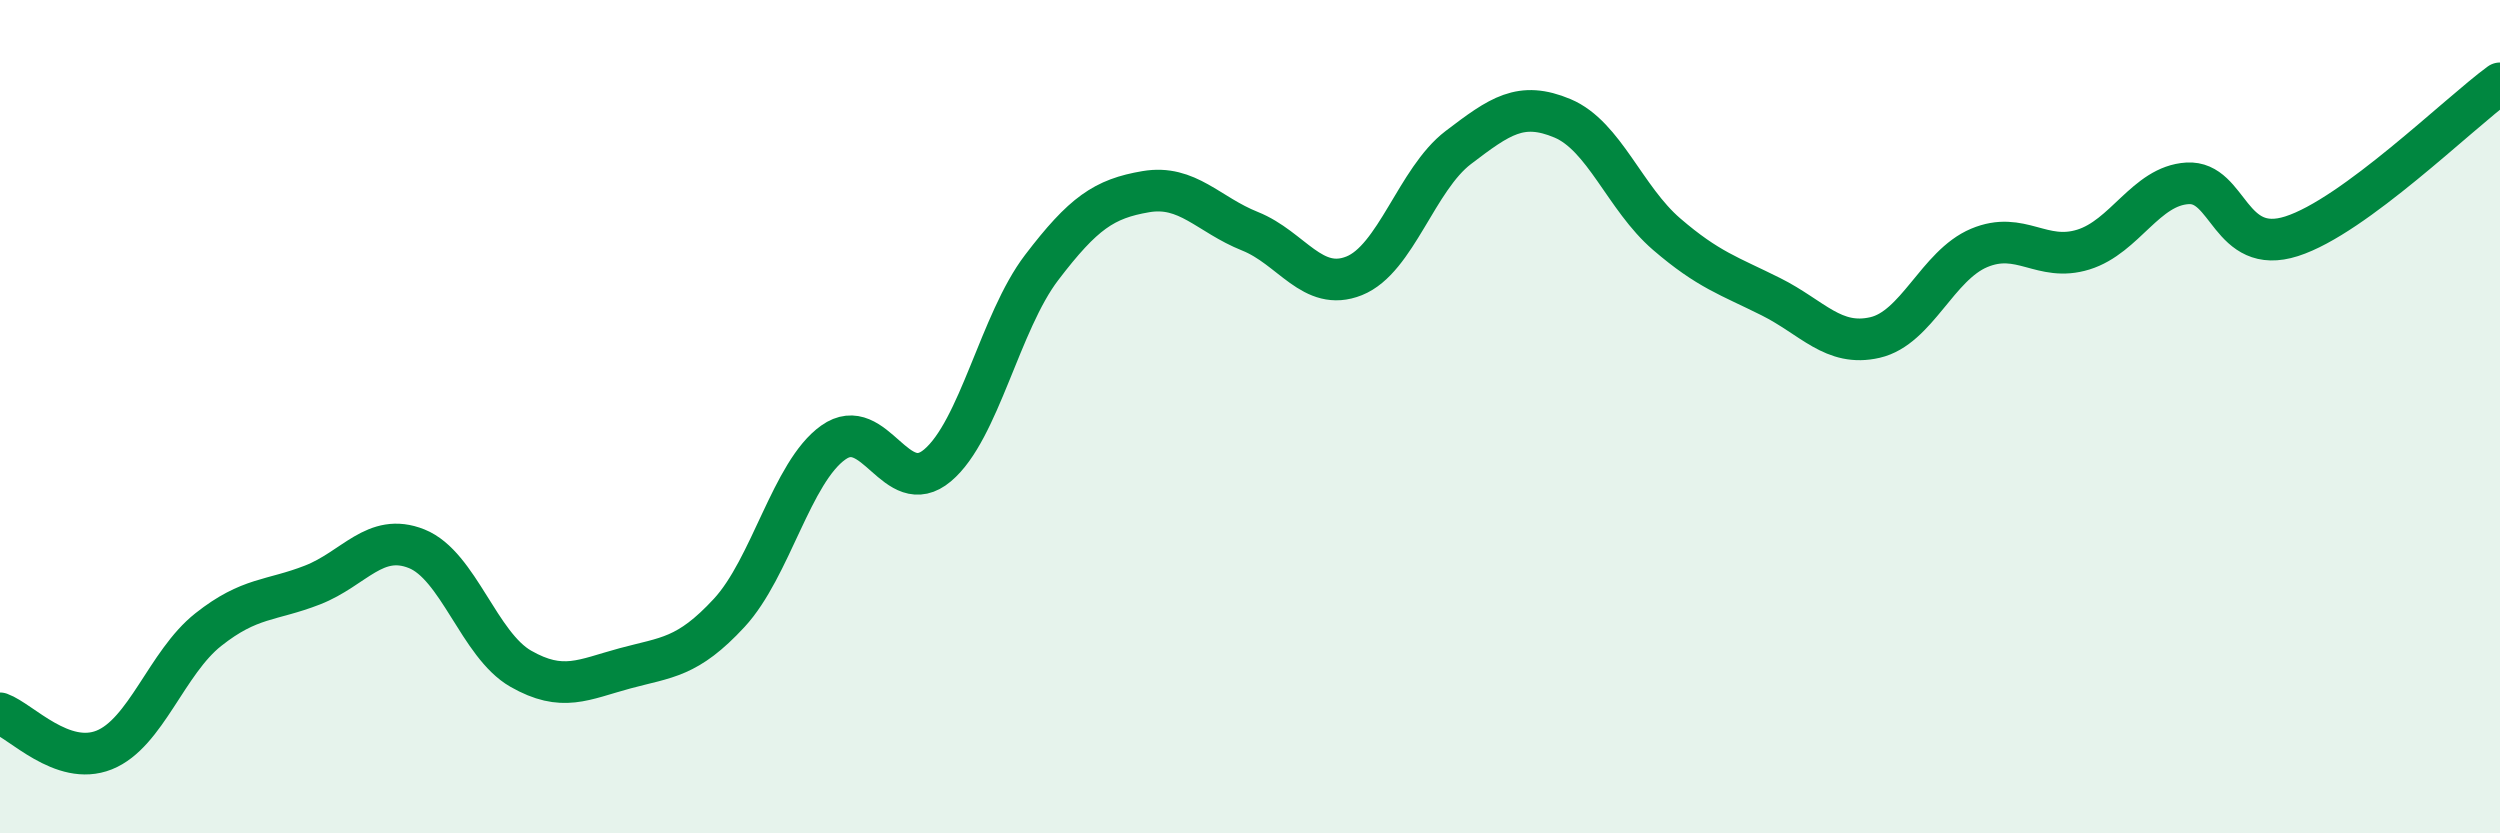
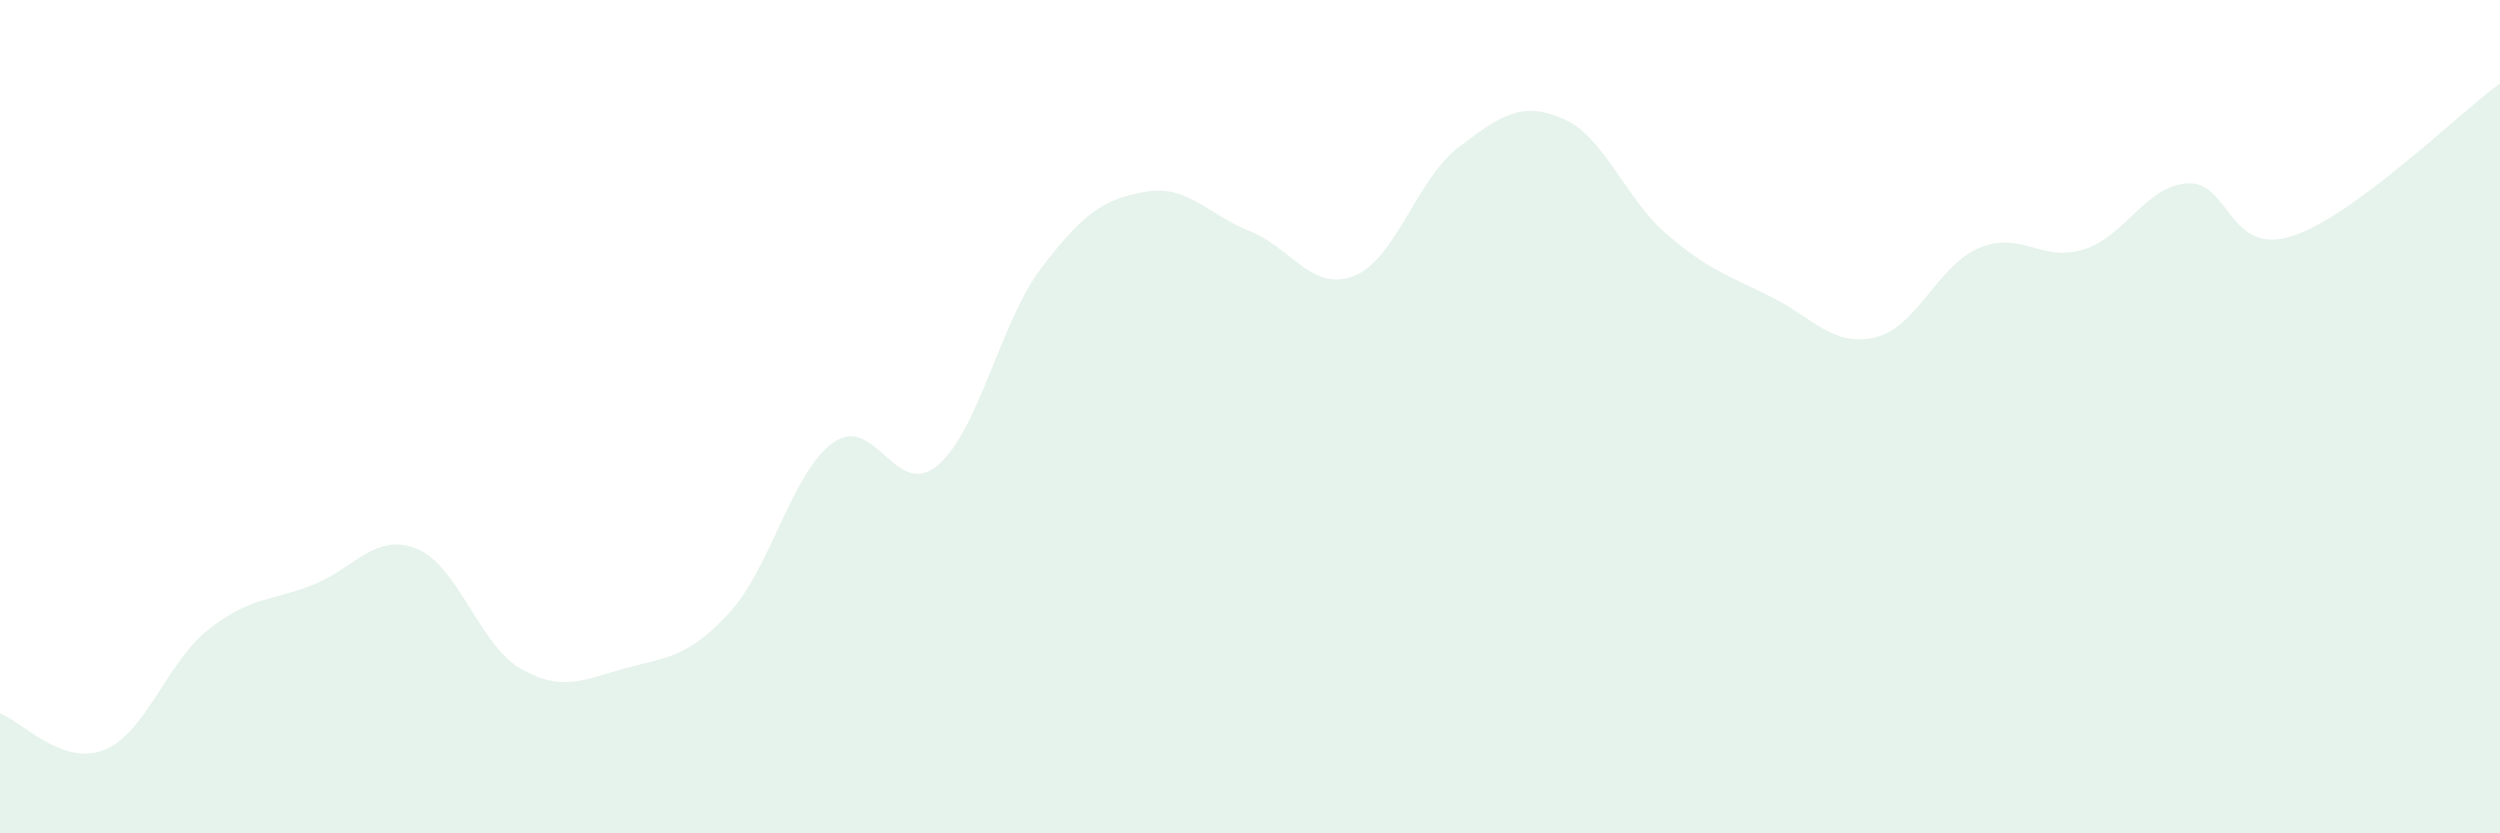
<svg xmlns="http://www.w3.org/2000/svg" width="60" height="20" viewBox="0 0 60 20">
  <path d="M 0,17.12 C 0.5,17.3 1.5,18.4 2.5,18 C 3.5,17.6 4,15.9 5,15.11 C 6,14.32 6.5,14.43 7.5,14.04 C 8.5,13.65 9,12.77 10,13.17 C 11,13.57 11.5,15.48 12.5,16.05 C 13.5,16.62 14,16.31 15,16.04 C 16,15.77 16.5,15.79 17.5,14.71 C 18.5,13.63 19,11.33 20,10.62 C 21,9.91 21.5,12.01 22.5,11.17 C 23.5,10.33 24,7.73 25,6.42 C 26,5.11 26.5,4.77 27.5,4.6 C 28.5,4.43 29,5.15 30,5.55 C 31,5.95 31.5,7.02 32.5,6.62 C 33.5,6.22 34,4.3 35,3.54 C 36,2.78 36.5,2.42 37.5,2.84 C 38.5,3.26 39,4.76 40,5.62 C 41,6.48 41.5,6.62 42.5,7.12 C 43.5,7.62 44,8.33 45,8.1 C 46,7.87 46.5,6.37 47.5,5.95 C 48.5,5.53 49,6.3 50,5.99 C 51,5.68 51.5,4.46 52.5,4.4 C 53.5,4.34 53.5,6.15 55,5.67 C 56.5,5.19 59,2.73 60,2L60 20L0 20Z" fill="#008740" opacity="0.1" stroke-linecap="round" stroke-linejoin="round" />
-   <path d="M 0,17.12 C 0.5,17.3 1.5,18.4 2.5,18 C 3.5,17.6 4,15.9 5,15.11 C 6,14.32 6.5,14.43 7.5,14.04 C 8.5,13.65 9,12.77 10,13.17 C 11,13.57 11.5,15.48 12.5,16.05 C 13.5,16.62 14,16.31 15,16.04 C 16,15.77 16.5,15.79 17.5,14.71 C 18.5,13.63 19,11.33 20,10.62 C 21,9.91 21.5,12.01 22.5,11.17 C 23.5,10.33 24,7.73 25,6.42 C 26,5.11 26.5,4.77 27.5,4.6 C 28.5,4.43 29,5.15 30,5.55 C 31,5.95 31.5,7.02 32.5,6.62 C 33.5,6.22 34,4.3 35,3.54 C 36,2.78 36.5,2.42 37.5,2.84 C 38.5,3.26 39,4.76 40,5.62 C 41,6.48 41.5,6.62 42.5,7.12 C 43.5,7.62 44,8.33 45,8.1 C 46,7.87 46.5,6.37 47.5,5.95 C 48.5,5.53 49,6.3 50,5.99 C 51,5.68 51.5,4.46 52.5,4.4 C 53.5,4.34 53.5,6.15 55,5.67 C 56.5,5.19 59,2.73 60,2" stroke="#008740" stroke-width="1" fill="none" stroke-linecap="round" stroke-linejoin="round" />
</svg>